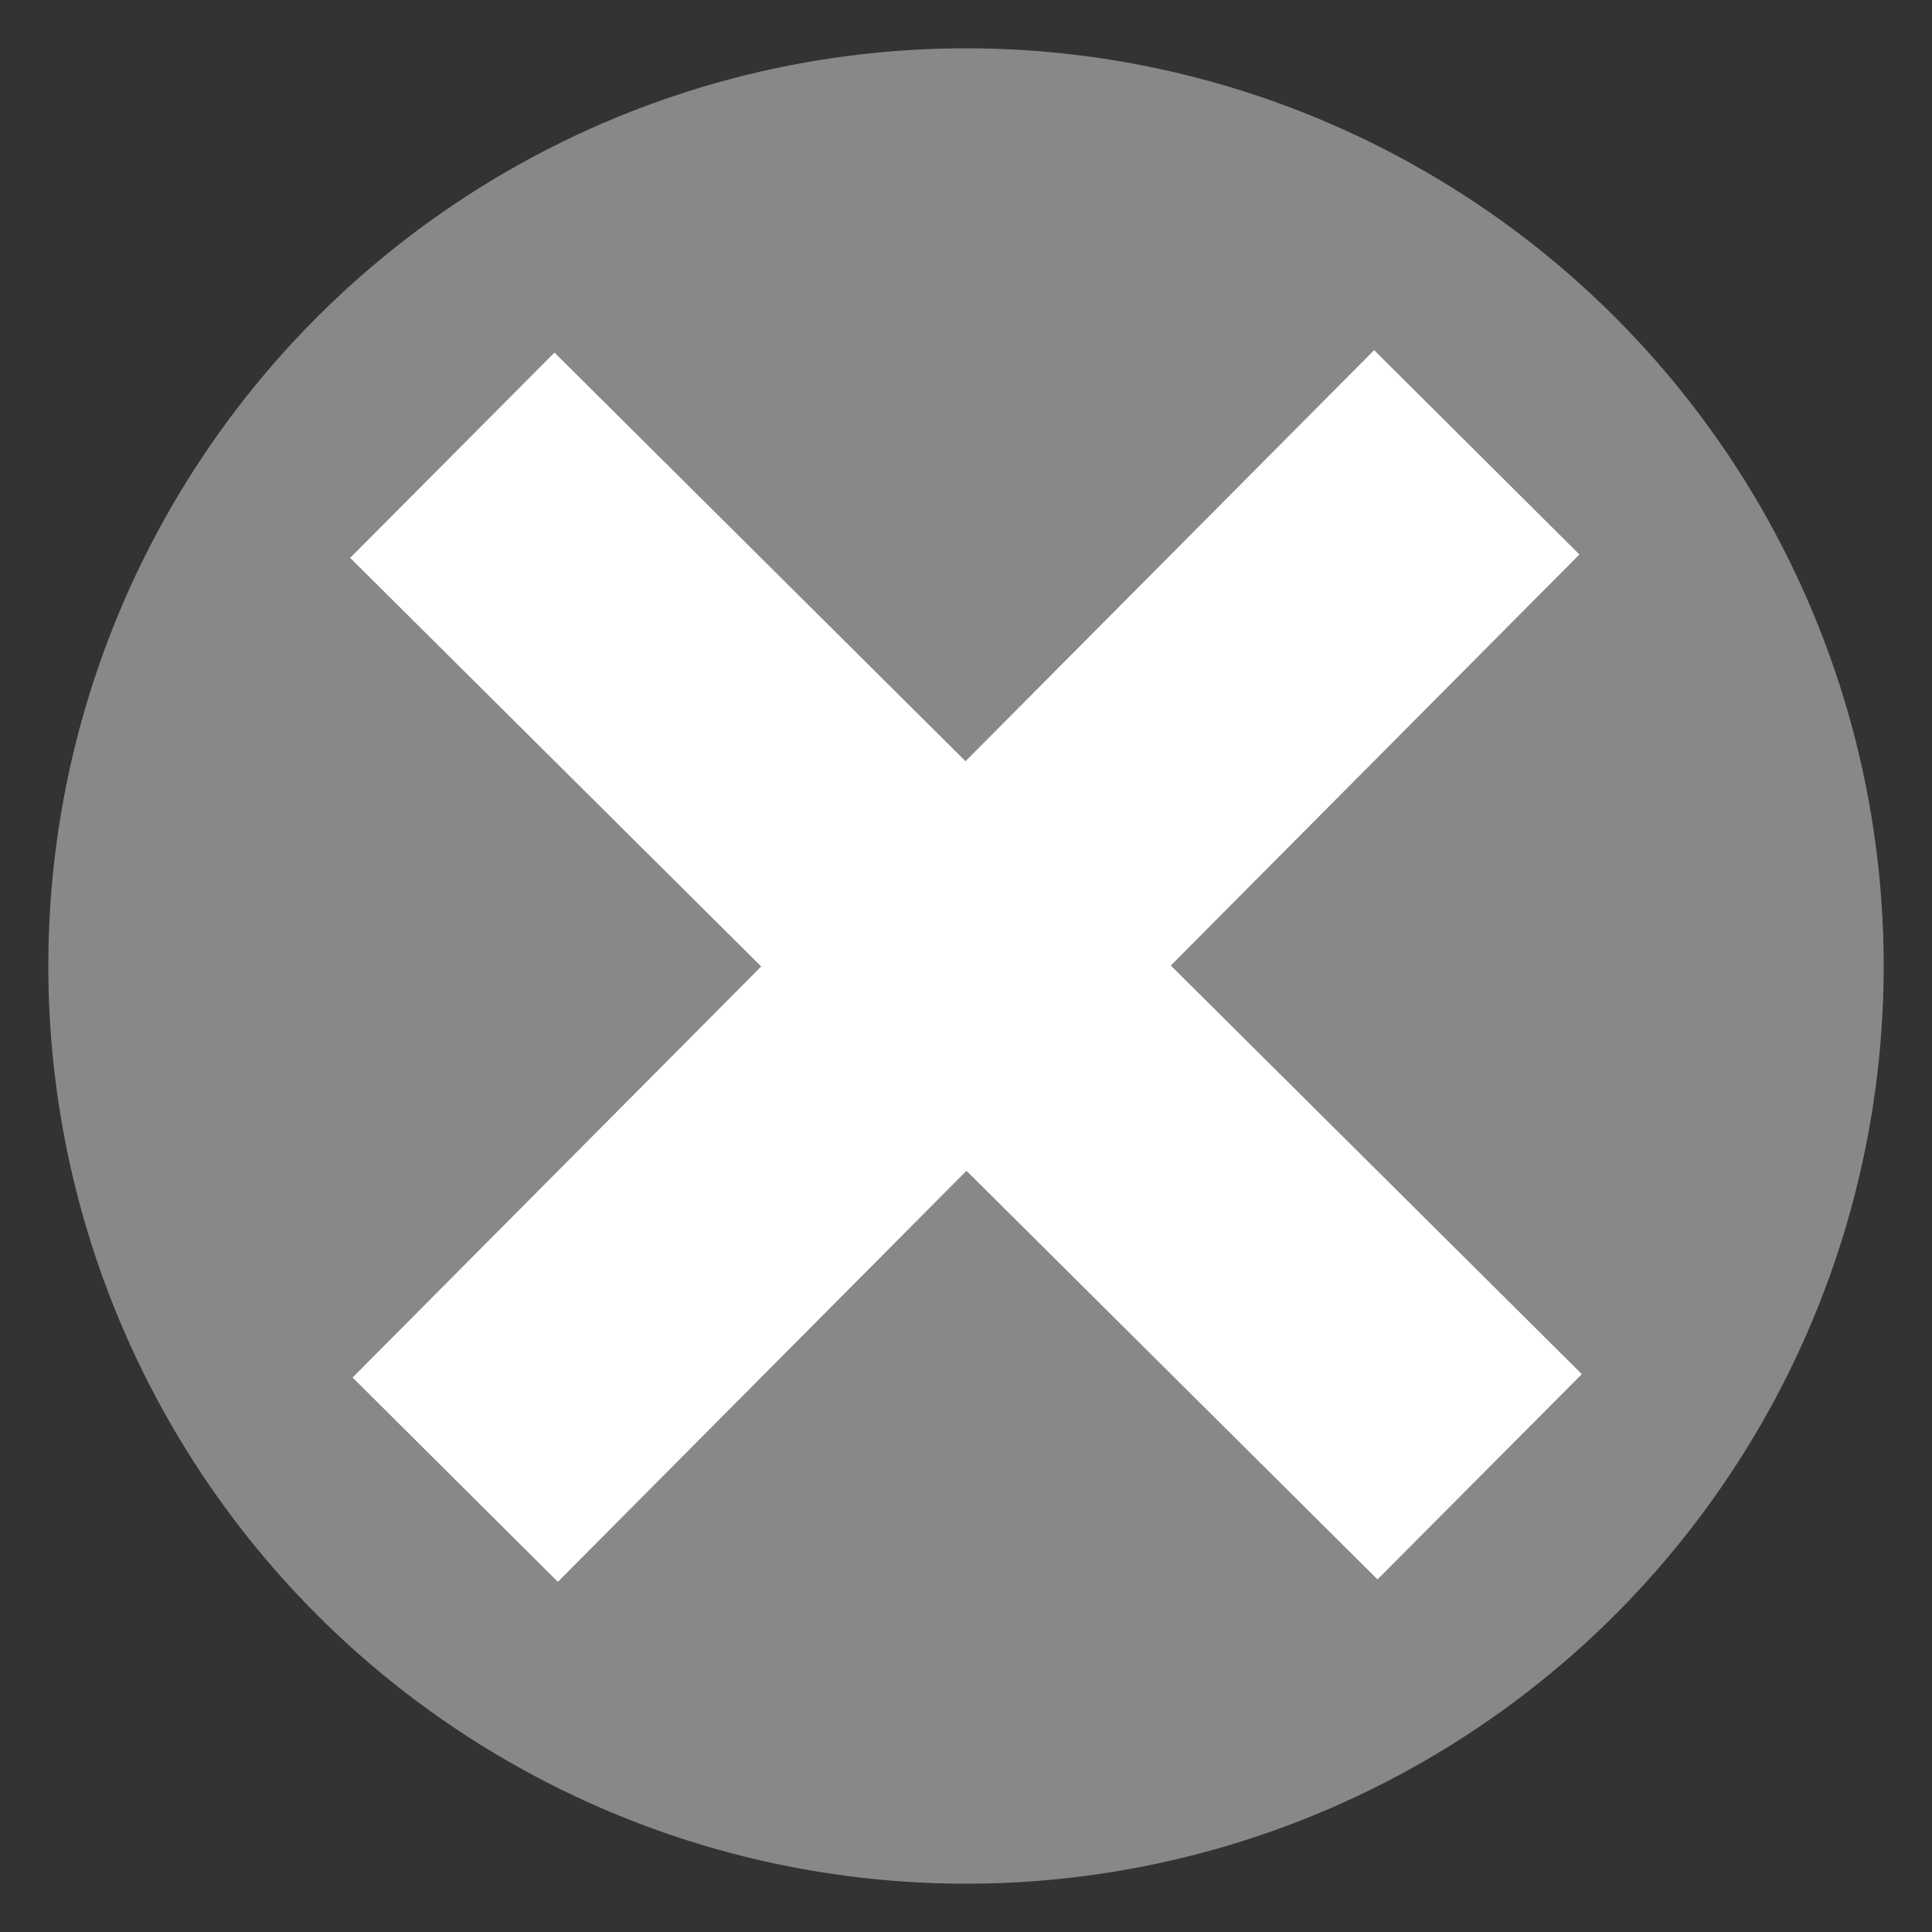
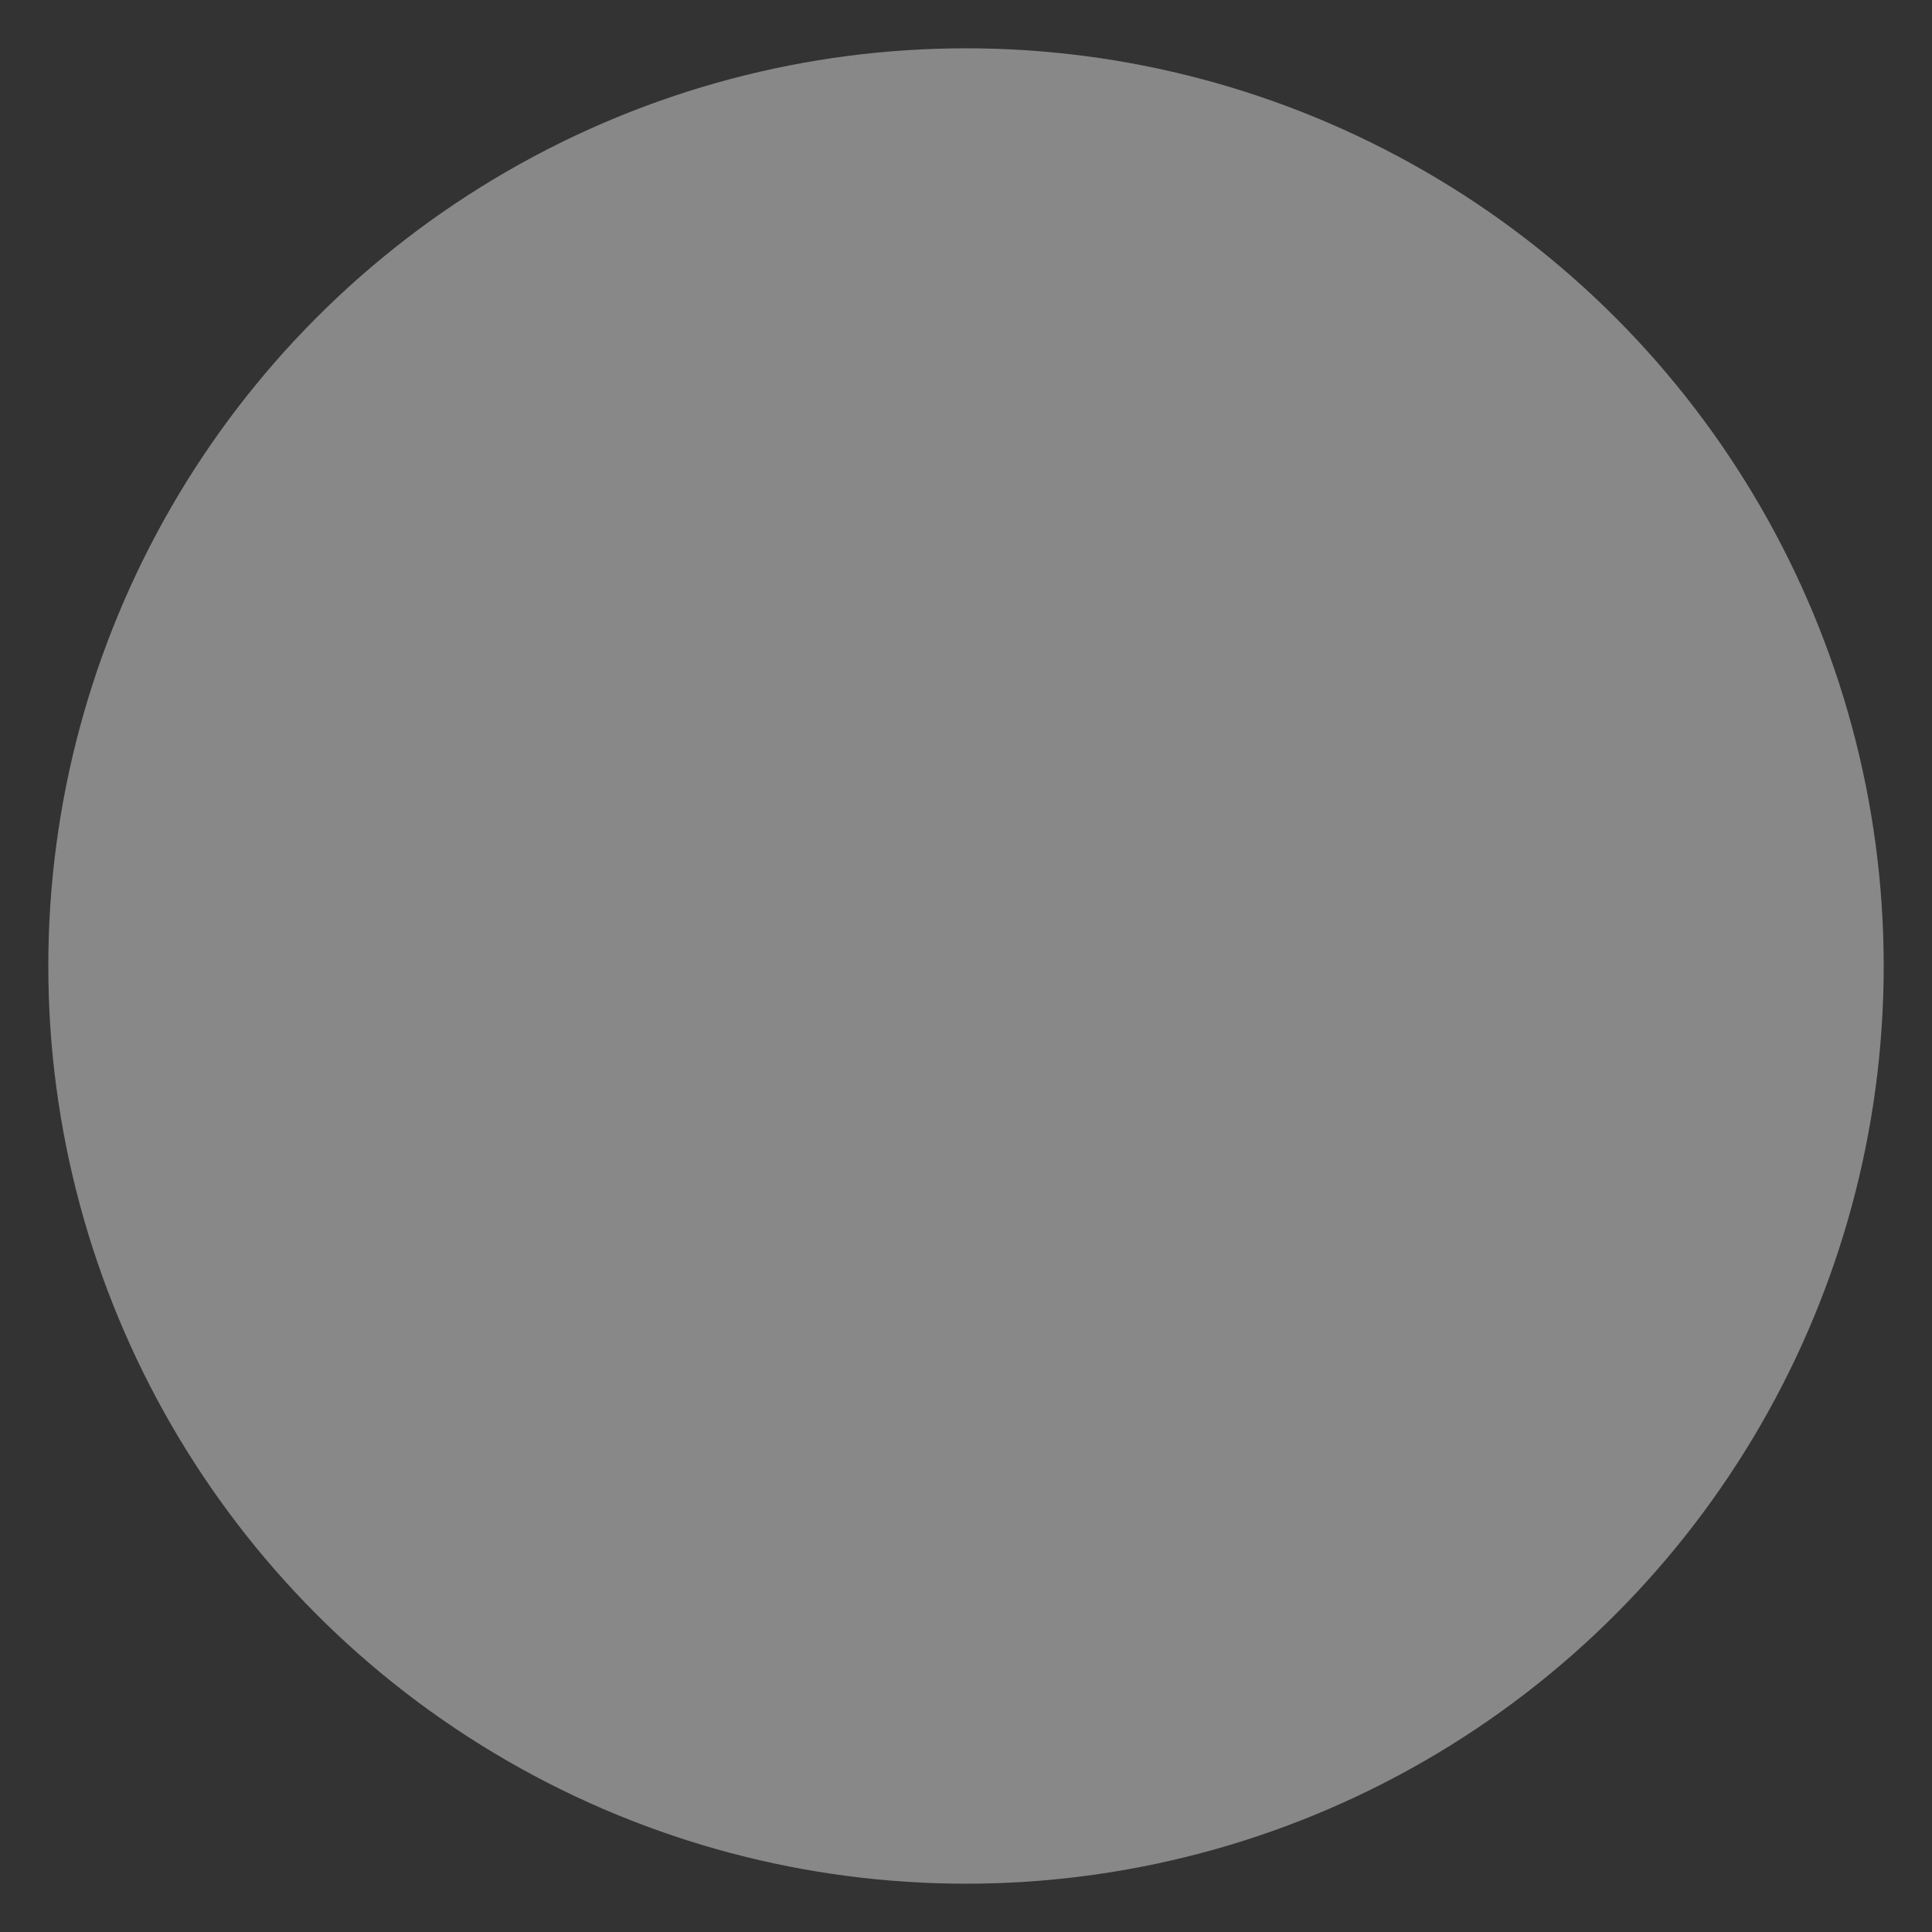
<svg xmlns="http://www.w3.org/2000/svg" id="Layer_1" data-name="Layer 1" viewBox="0 0 40 40">
  <rect x="0" y="0" width="40" height="40" fill="#333333" stroke="none" />
  <defs>
    <style>
      .cls-1 {
        fill: #888;
      }

      .cls-1, .cls-2 {
        stroke-width: 0px;
      }

      .cls-2 {
        fill: #fff;
      }
    </style>
  </defs>
  <circle class="cls-1" cx="20" cy="20" r="19" />
-   <polygon class="cls-2" points="32.75 28.45 24.24 19.99 32.7 11.48 28.45 7.25 19.99 15.76 11.48 7.3 7.25 11.55 15.76 20.01 7.3 28.52 11.55 32.75 20.01 24.24 28.52 32.7 32.75 28.45" />
</svg>